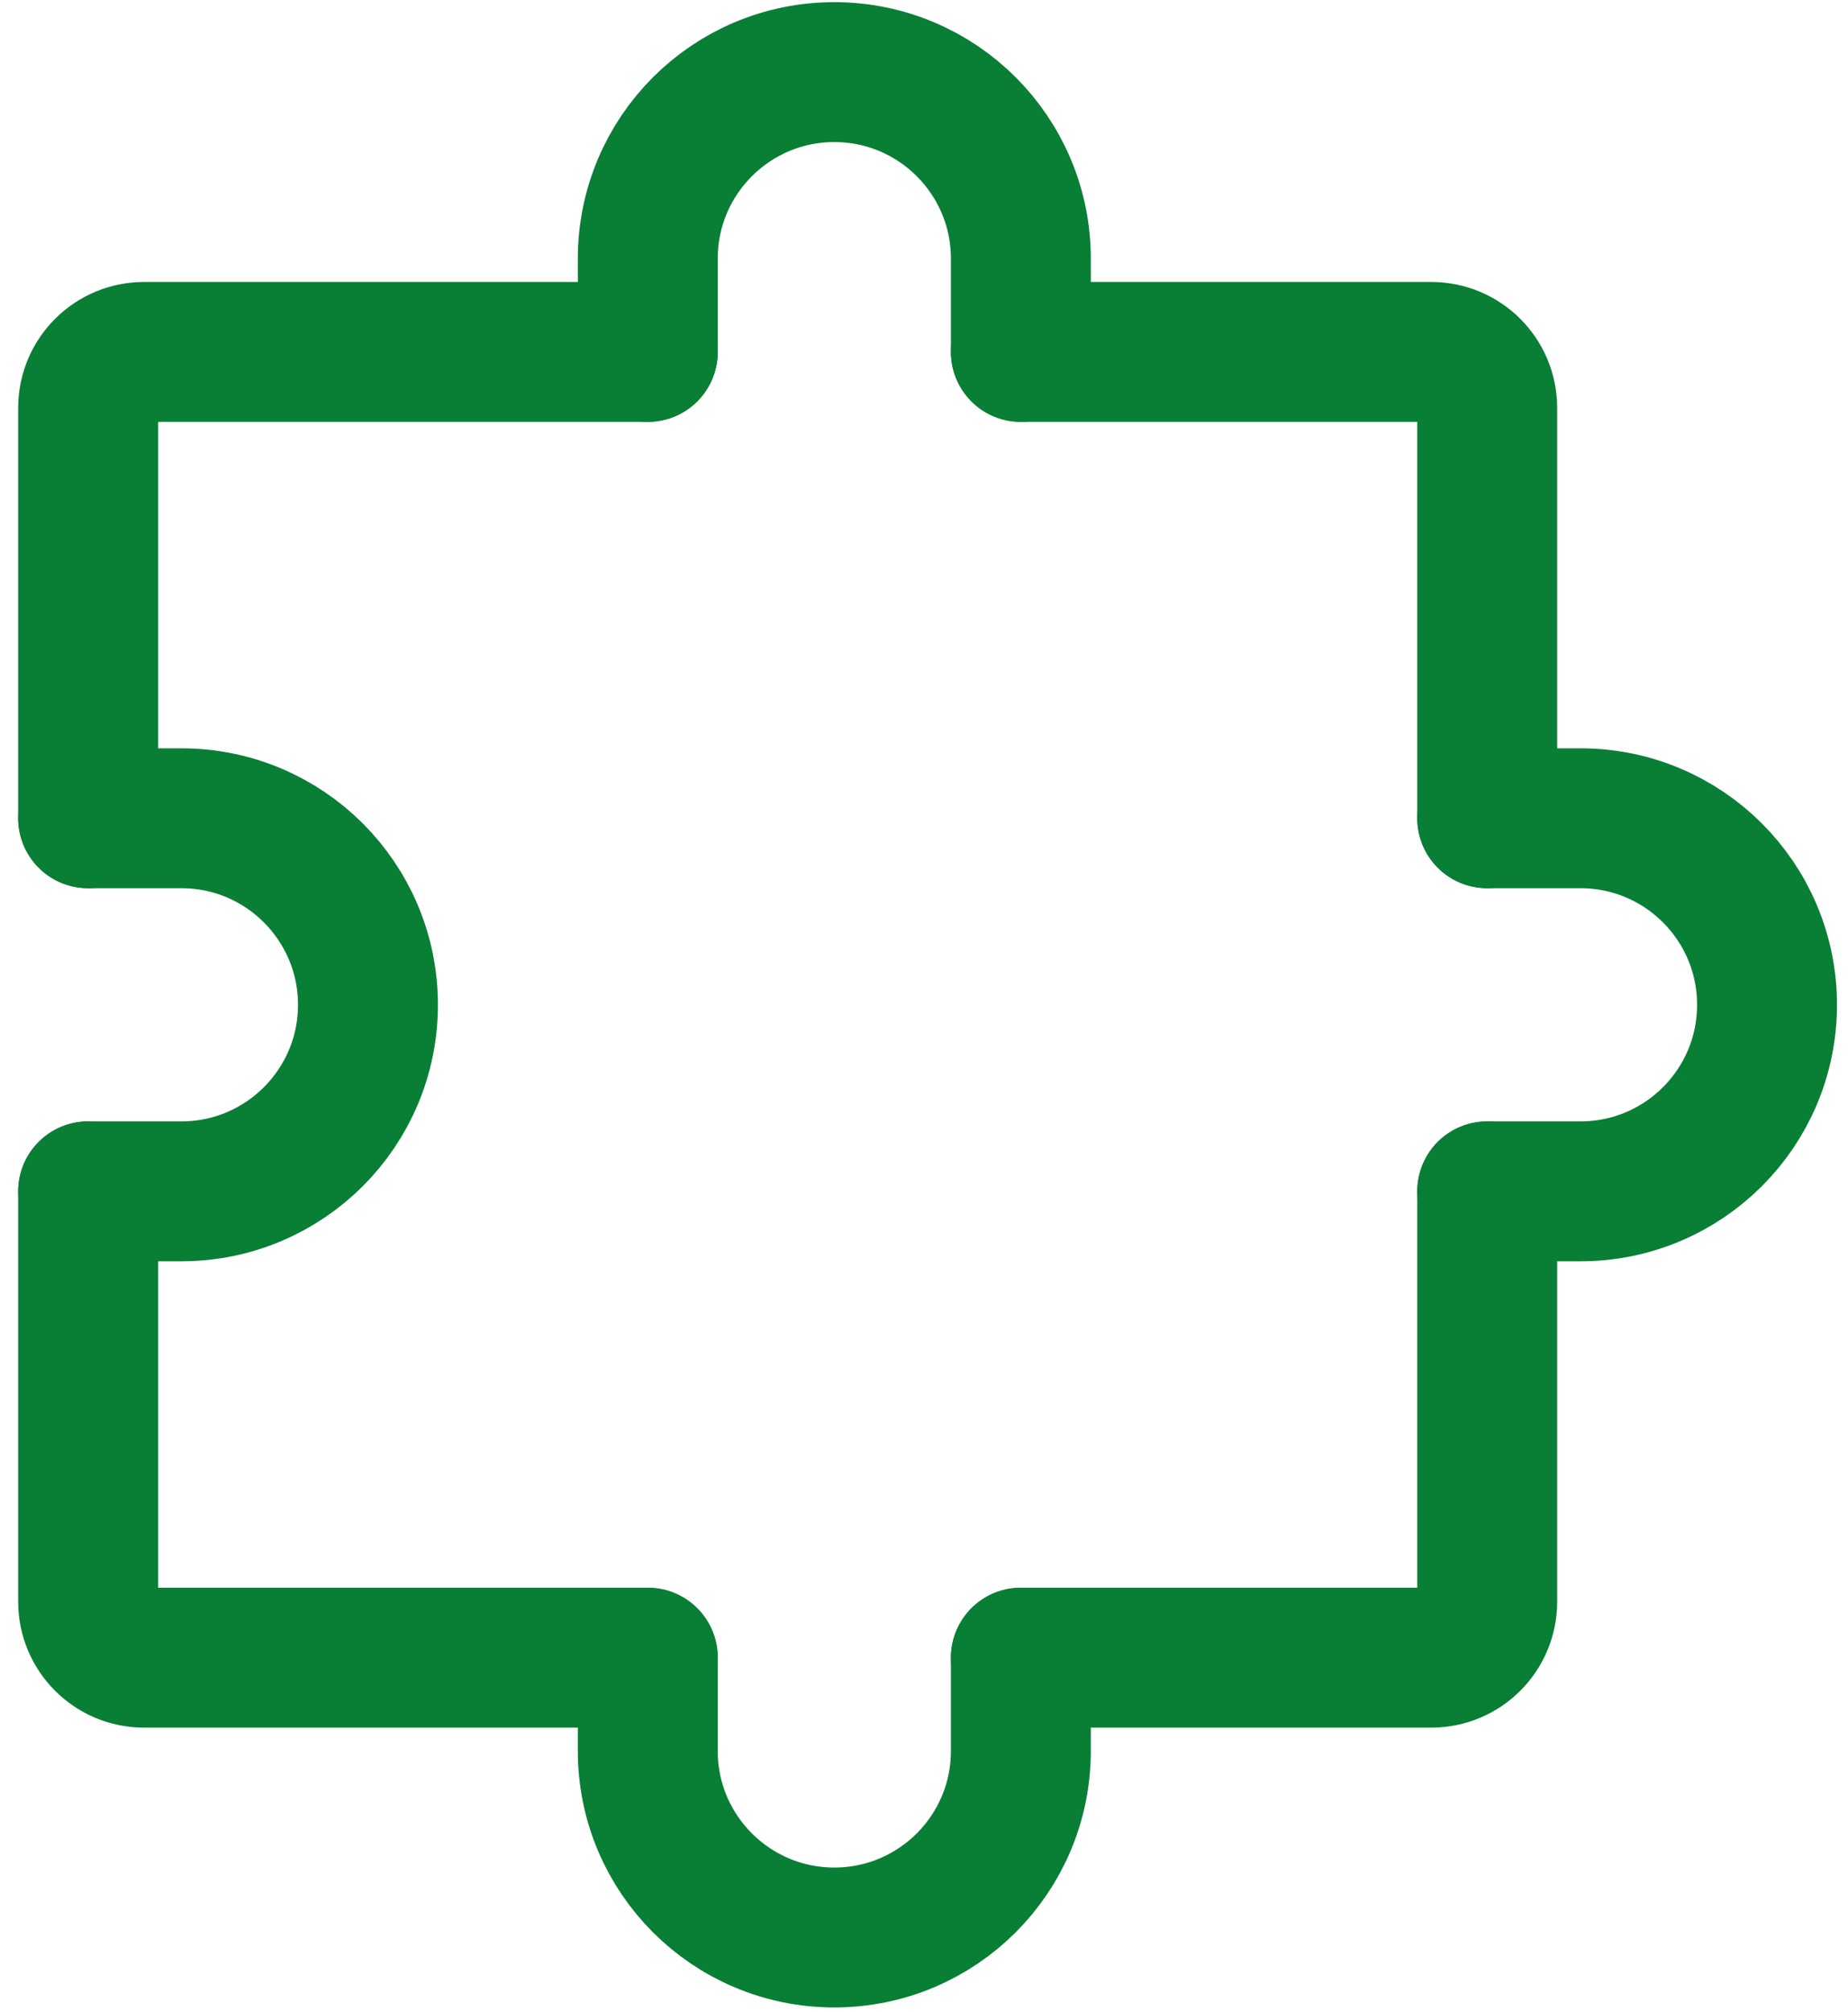
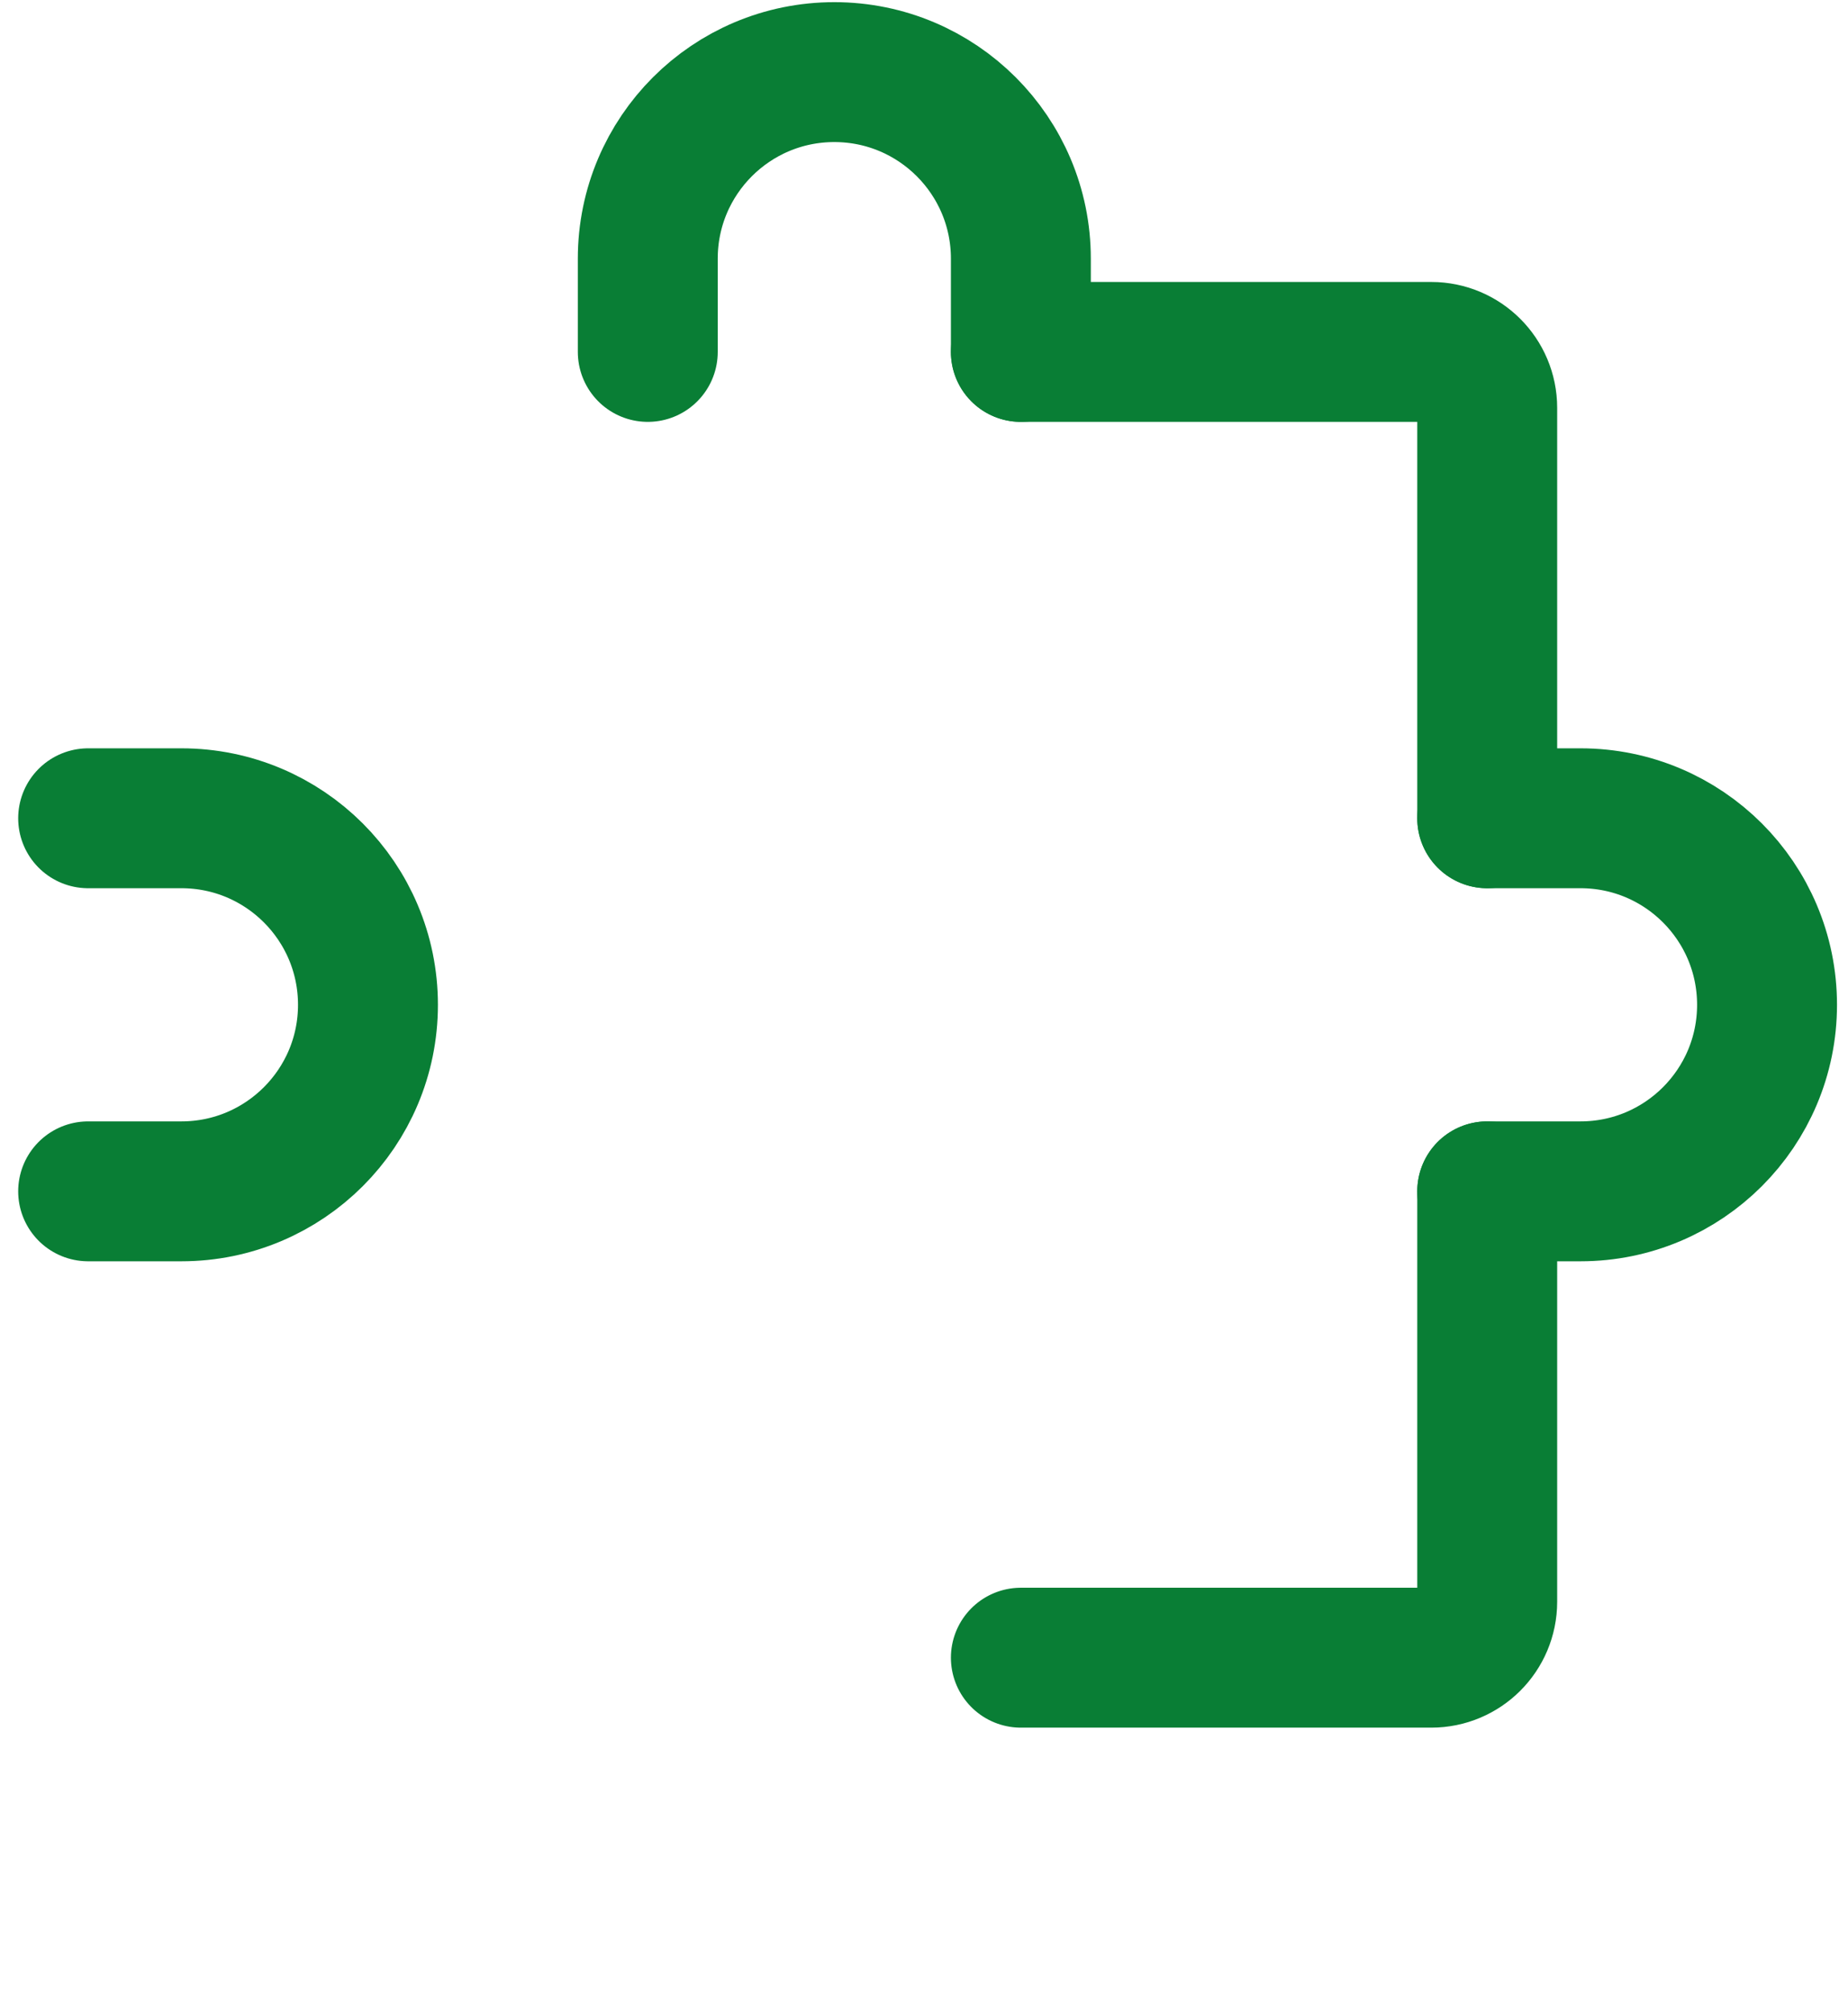
<svg xmlns="http://www.w3.org/2000/svg" width="79" height="86" viewBox="0 0 79 86" fill="none">
-   <path d="M3.768 50.931V68.475C3.768 69.797 4.839 70.868 6.16 70.868H27.692" stroke="#097E35" stroke-width="5.981" stroke-linecap="round" stroke-linejoin="round" />
  <path d="M63.577 50.931V68.475C63.577 69.797 62.506 70.868 61.185 70.868H43.641" stroke="#097E35" stroke-width="5.981" stroke-linecap="round" stroke-linejoin="round" />
  <path d="M43.641 15.045H61.185C62.506 15.045 63.577 16.116 63.577 17.438V34.982" stroke="#097E35" stroke-width="5.981" stroke-linecap="round" stroke-linejoin="round" />
-   <path d="M3.768 34.982V17.438C3.768 16.116 4.839 15.045 6.16 15.045H27.692" stroke="#097E35" stroke-width="5.981" stroke-linecap="round" stroke-linejoin="round" />
-   <path d="M43.641 70.868V74.855C43.641 79.26 40.071 82.83 35.666 82.83C31.262 82.83 27.692 79.26 27.692 74.855V70.868" stroke="#097E35" stroke-width="5.981" stroke-linecap="round" stroke-linejoin="round" />
  <path d="M3.768 34.982H7.755C12.159 34.982 15.73 38.552 15.73 42.957C15.73 47.361 12.159 50.931 7.755 50.931H3.768" stroke="#097E35" stroke-width="5.981" stroke-linecap="round" stroke-linejoin="round" />
  <path d="M63.577 34.982H67.565C71.969 34.982 75.539 38.552 75.539 42.957C75.539 47.361 71.969 50.931 67.565 50.931H63.577" stroke="#097E35" stroke-width="5.981" stroke-linecap="round" stroke-linejoin="round" />
  <path d="M43.641 15.045V11.058C43.641 6.654 40.071 3.083 35.666 3.083C31.262 3.083 27.692 6.654 27.692 11.058V15.045" stroke="#097E35" stroke-width="5.981" stroke-linecap="round" stroke-linejoin="round" />
</svg>